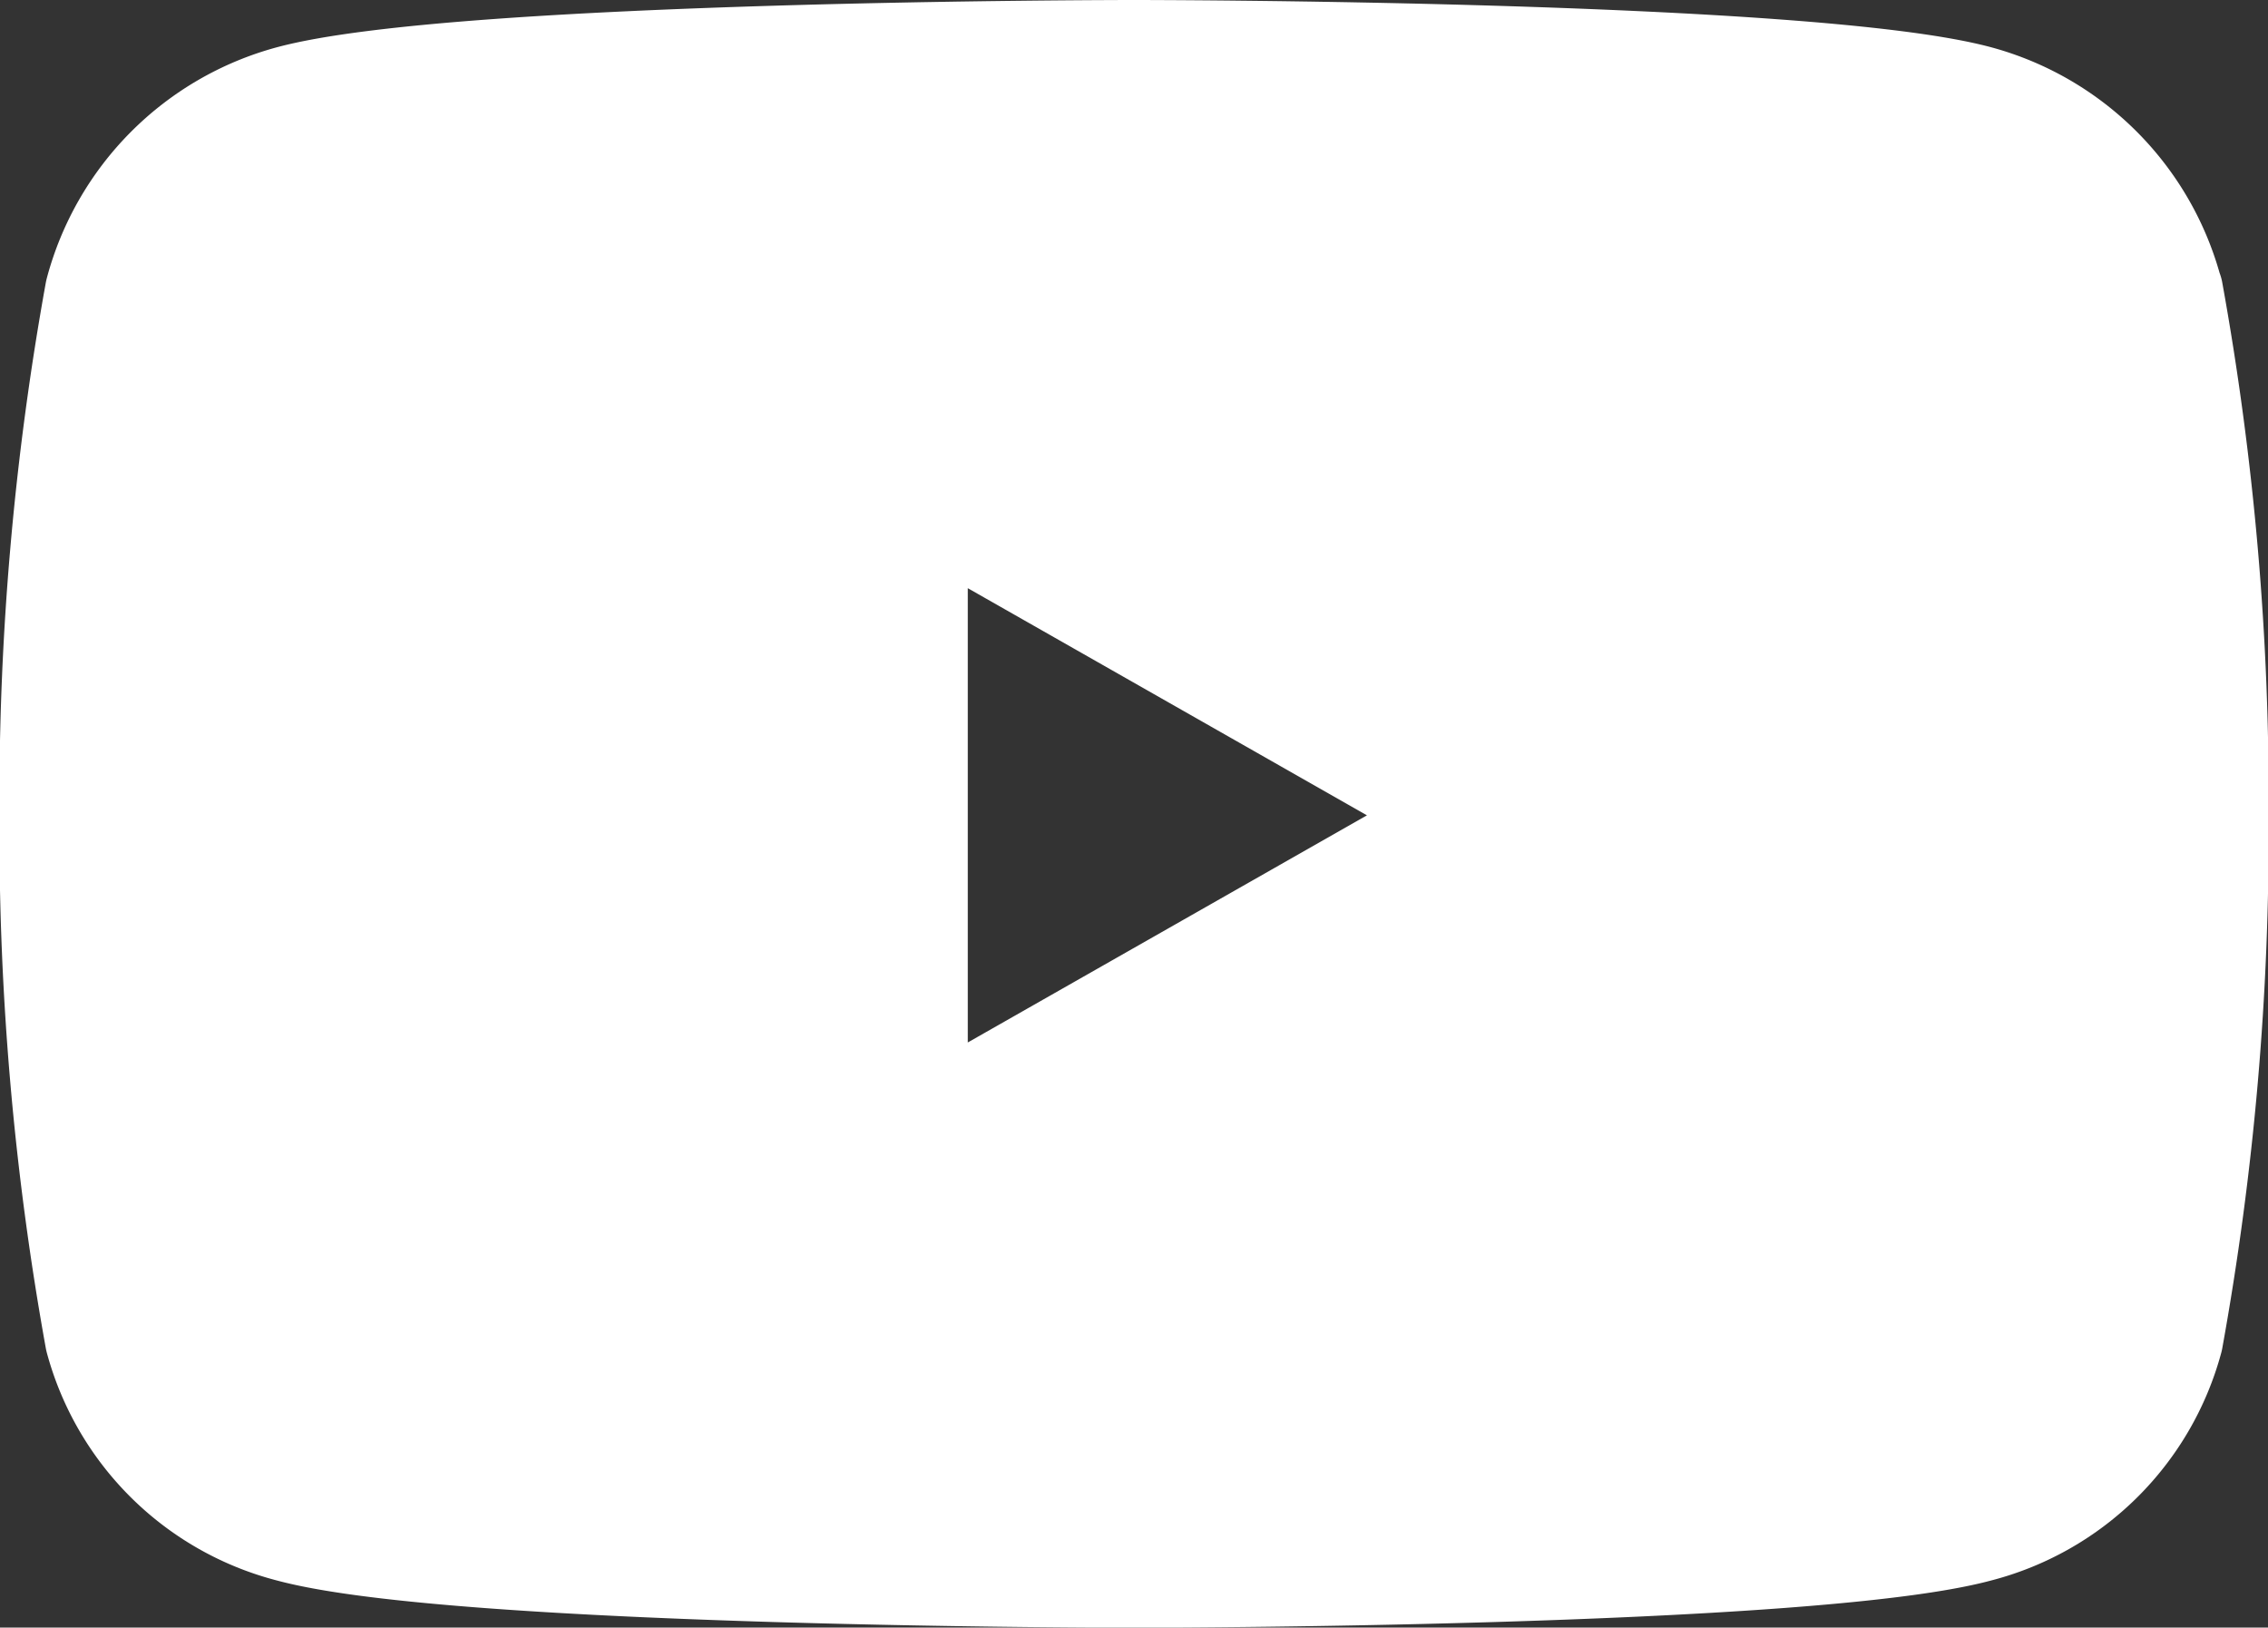
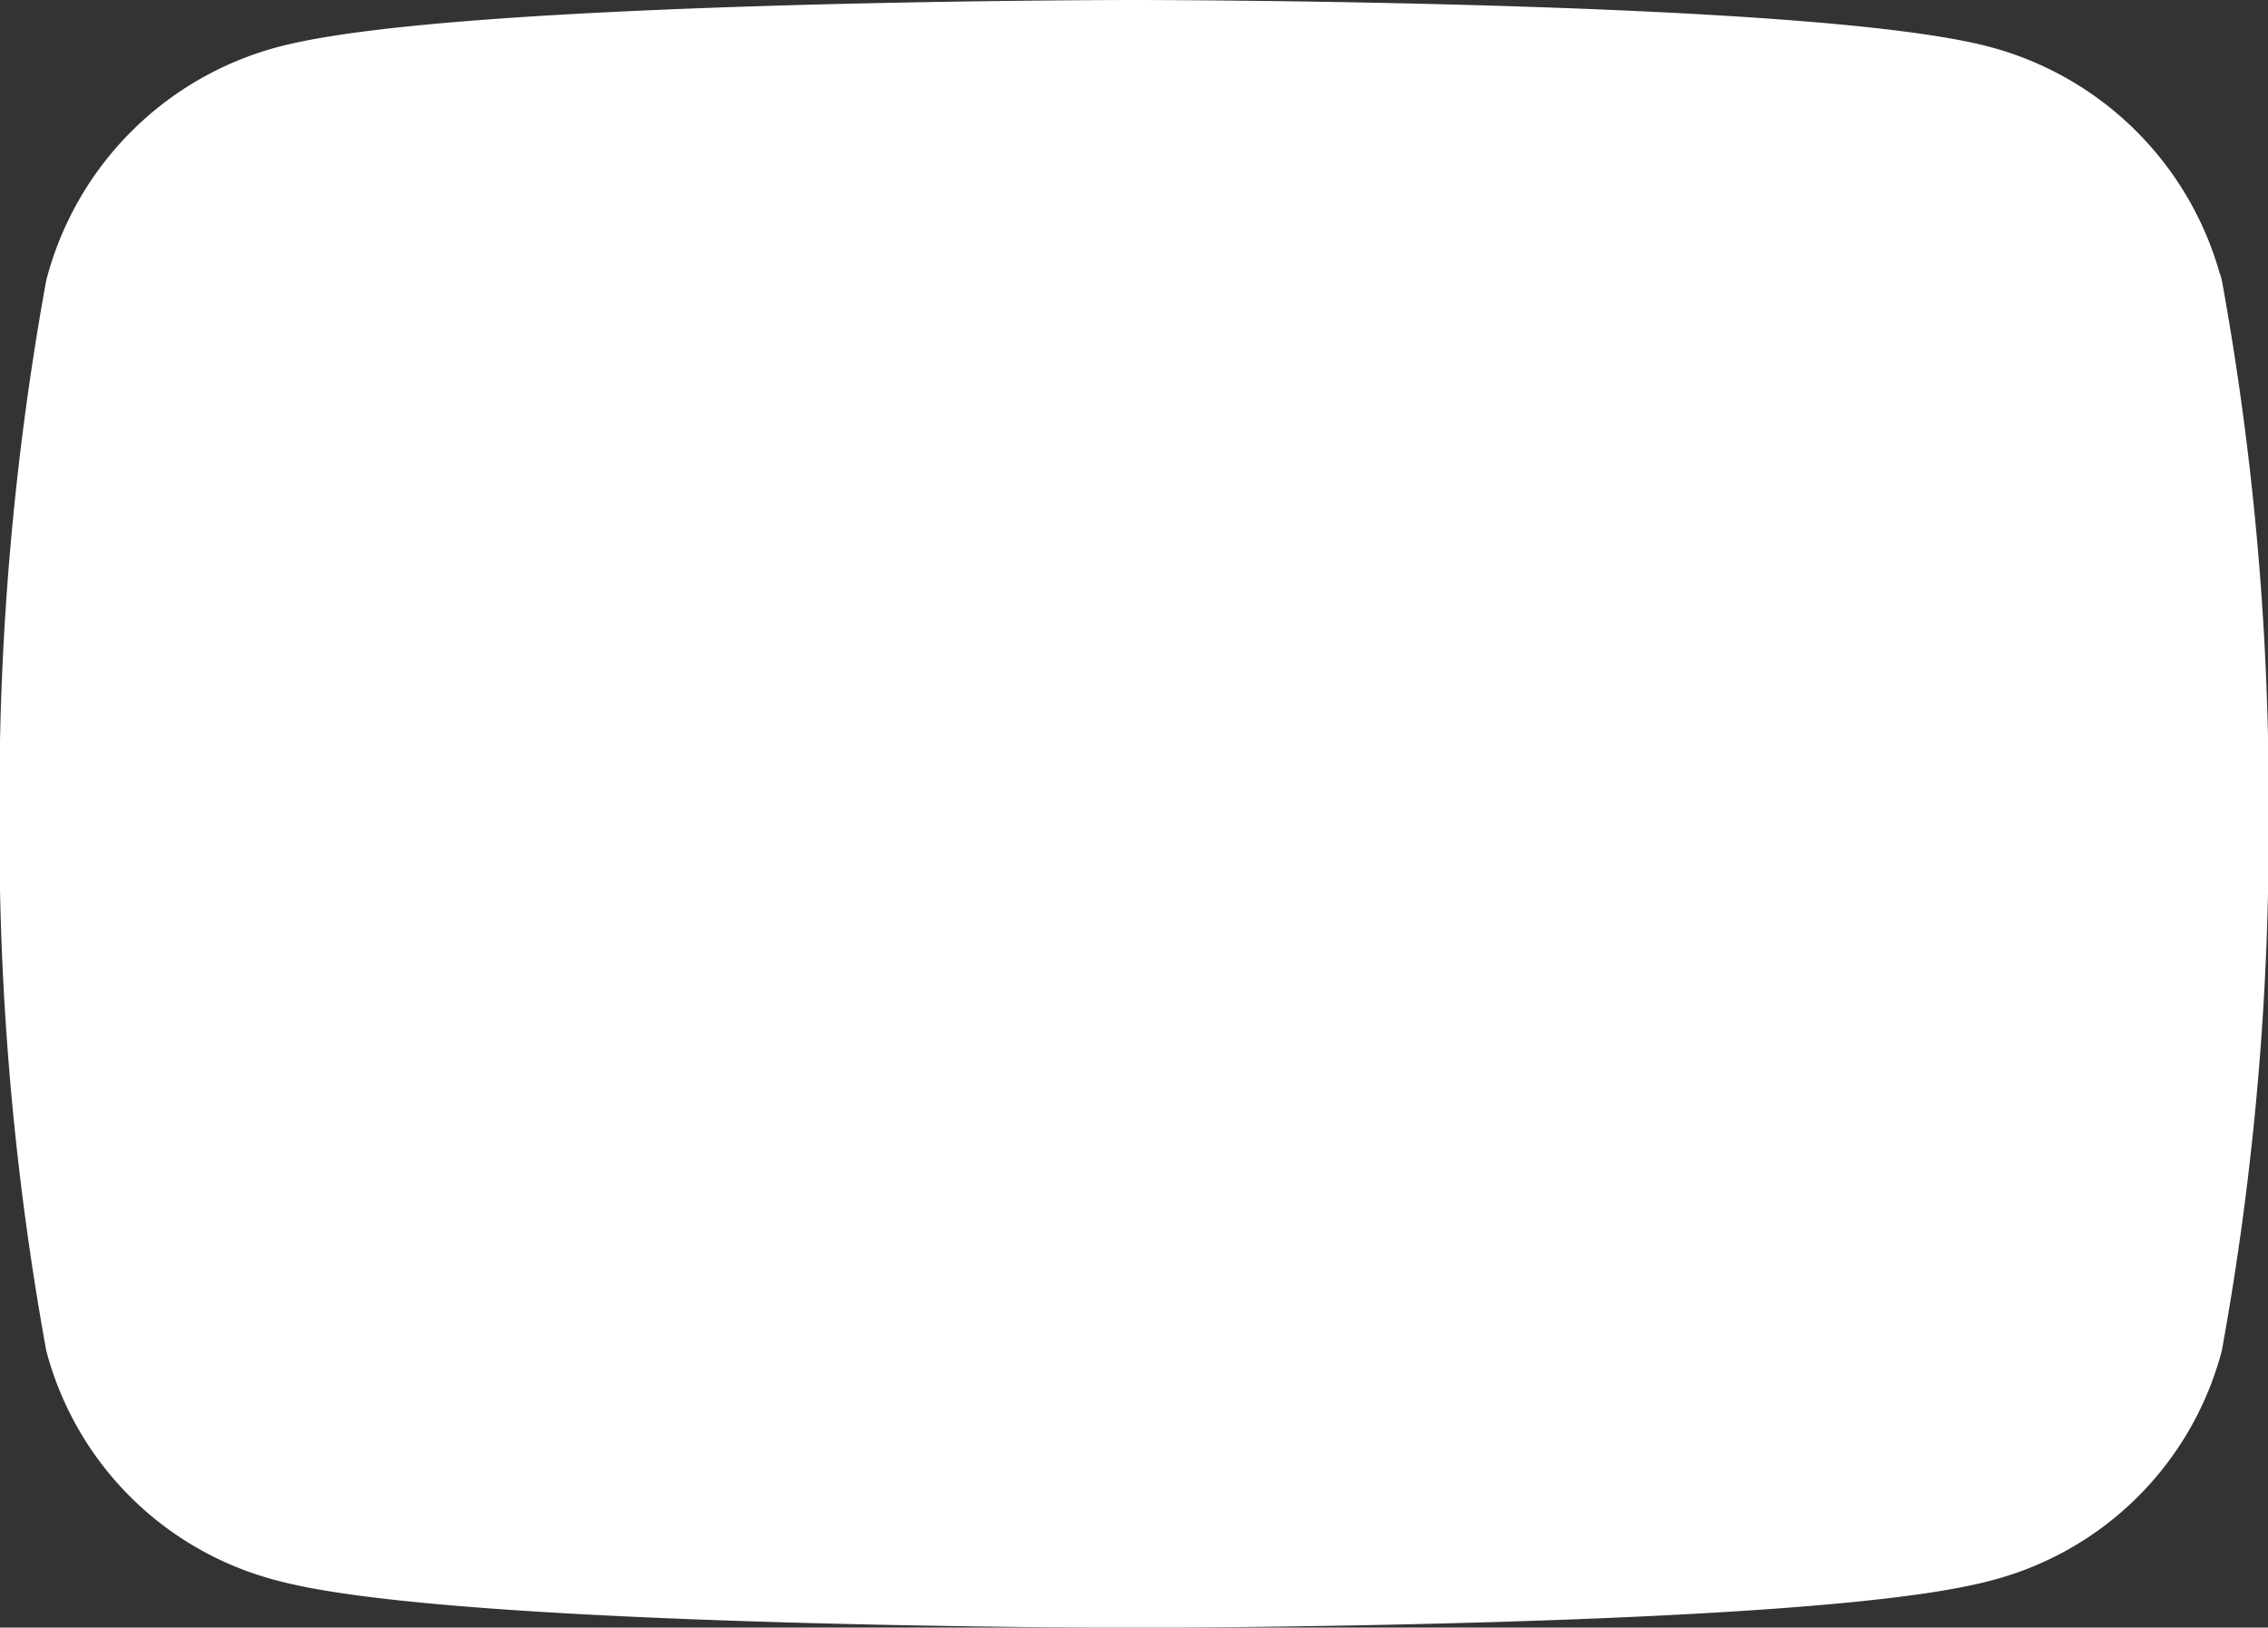
<svg xmlns="http://www.w3.org/2000/svg" width="24.923" height="17.88" viewBox="0 0 24.923 17.88">
  <rect x="0" y="0" width="24.923" height="17.88" fill="#333333" stroke="none" />
-   <path id="youtube" d="M24.277,7.11A2.981,2.981,0,0,0,22.18,5c-1.85-.5-9.268-.5-9.268-.5s-7.418,0-9.268.5a2.981,2.981,0,0,0-2.1,2.111,31.27,31.27,0,0,0-.5,5.747,31.27,31.27,0,0,0,.5,5.747,2.936,2.936,0,0,0,2.1,2.077c1.85.5,9.268.5,9.268.5s7.418,0,9.268-.5a2.936,2.936,0,0,0,2.1-2.077,31.27,31.27,0,0,0,.5-5.747,31.27,31.27,0,0,0-.5-5.747ZM10.485,16.384V9.33l6.2,3.527-6.2,3.527Z" transform="translate(-0.45 -3.9)" fill="#ffffff00" stroke="#FFFFFF" stroke-linecap="round" stroke-linejoin="round" stroke-width="1.2" />
+   <path id="youtube" d="M24.277,7.11A2.981,2.981,0,0,0,22.18,5c-1.85-.5-9.268-.5-9.268-.5s-7.418,0-9.268.5a2.981,2.981,0,0,0-2.1,2.111,31.27,31.27,0,0,0-.5,5.747,31.27,31.27,0,0,0,.5,5.747,2.936,2.936,0,0,0,2.1,2.077c1.85.5,9.268.5,9.268.5s7.418,0,9.268-.5a2.936,2.936,0,0,0,2.1-2.077,31.27,31.27,0,0,0,.5-5.747,31.27,31.27,0,0,0-.5-5.747ZM10.485,16.384V9.33Z" transform="translate(-0.45 -3.9)" fill="#ffffff00" stroke="#FFFFFF" stroke-linecap="round" stroke-linejoin="round" stroke-width="1.2" />
</svg>